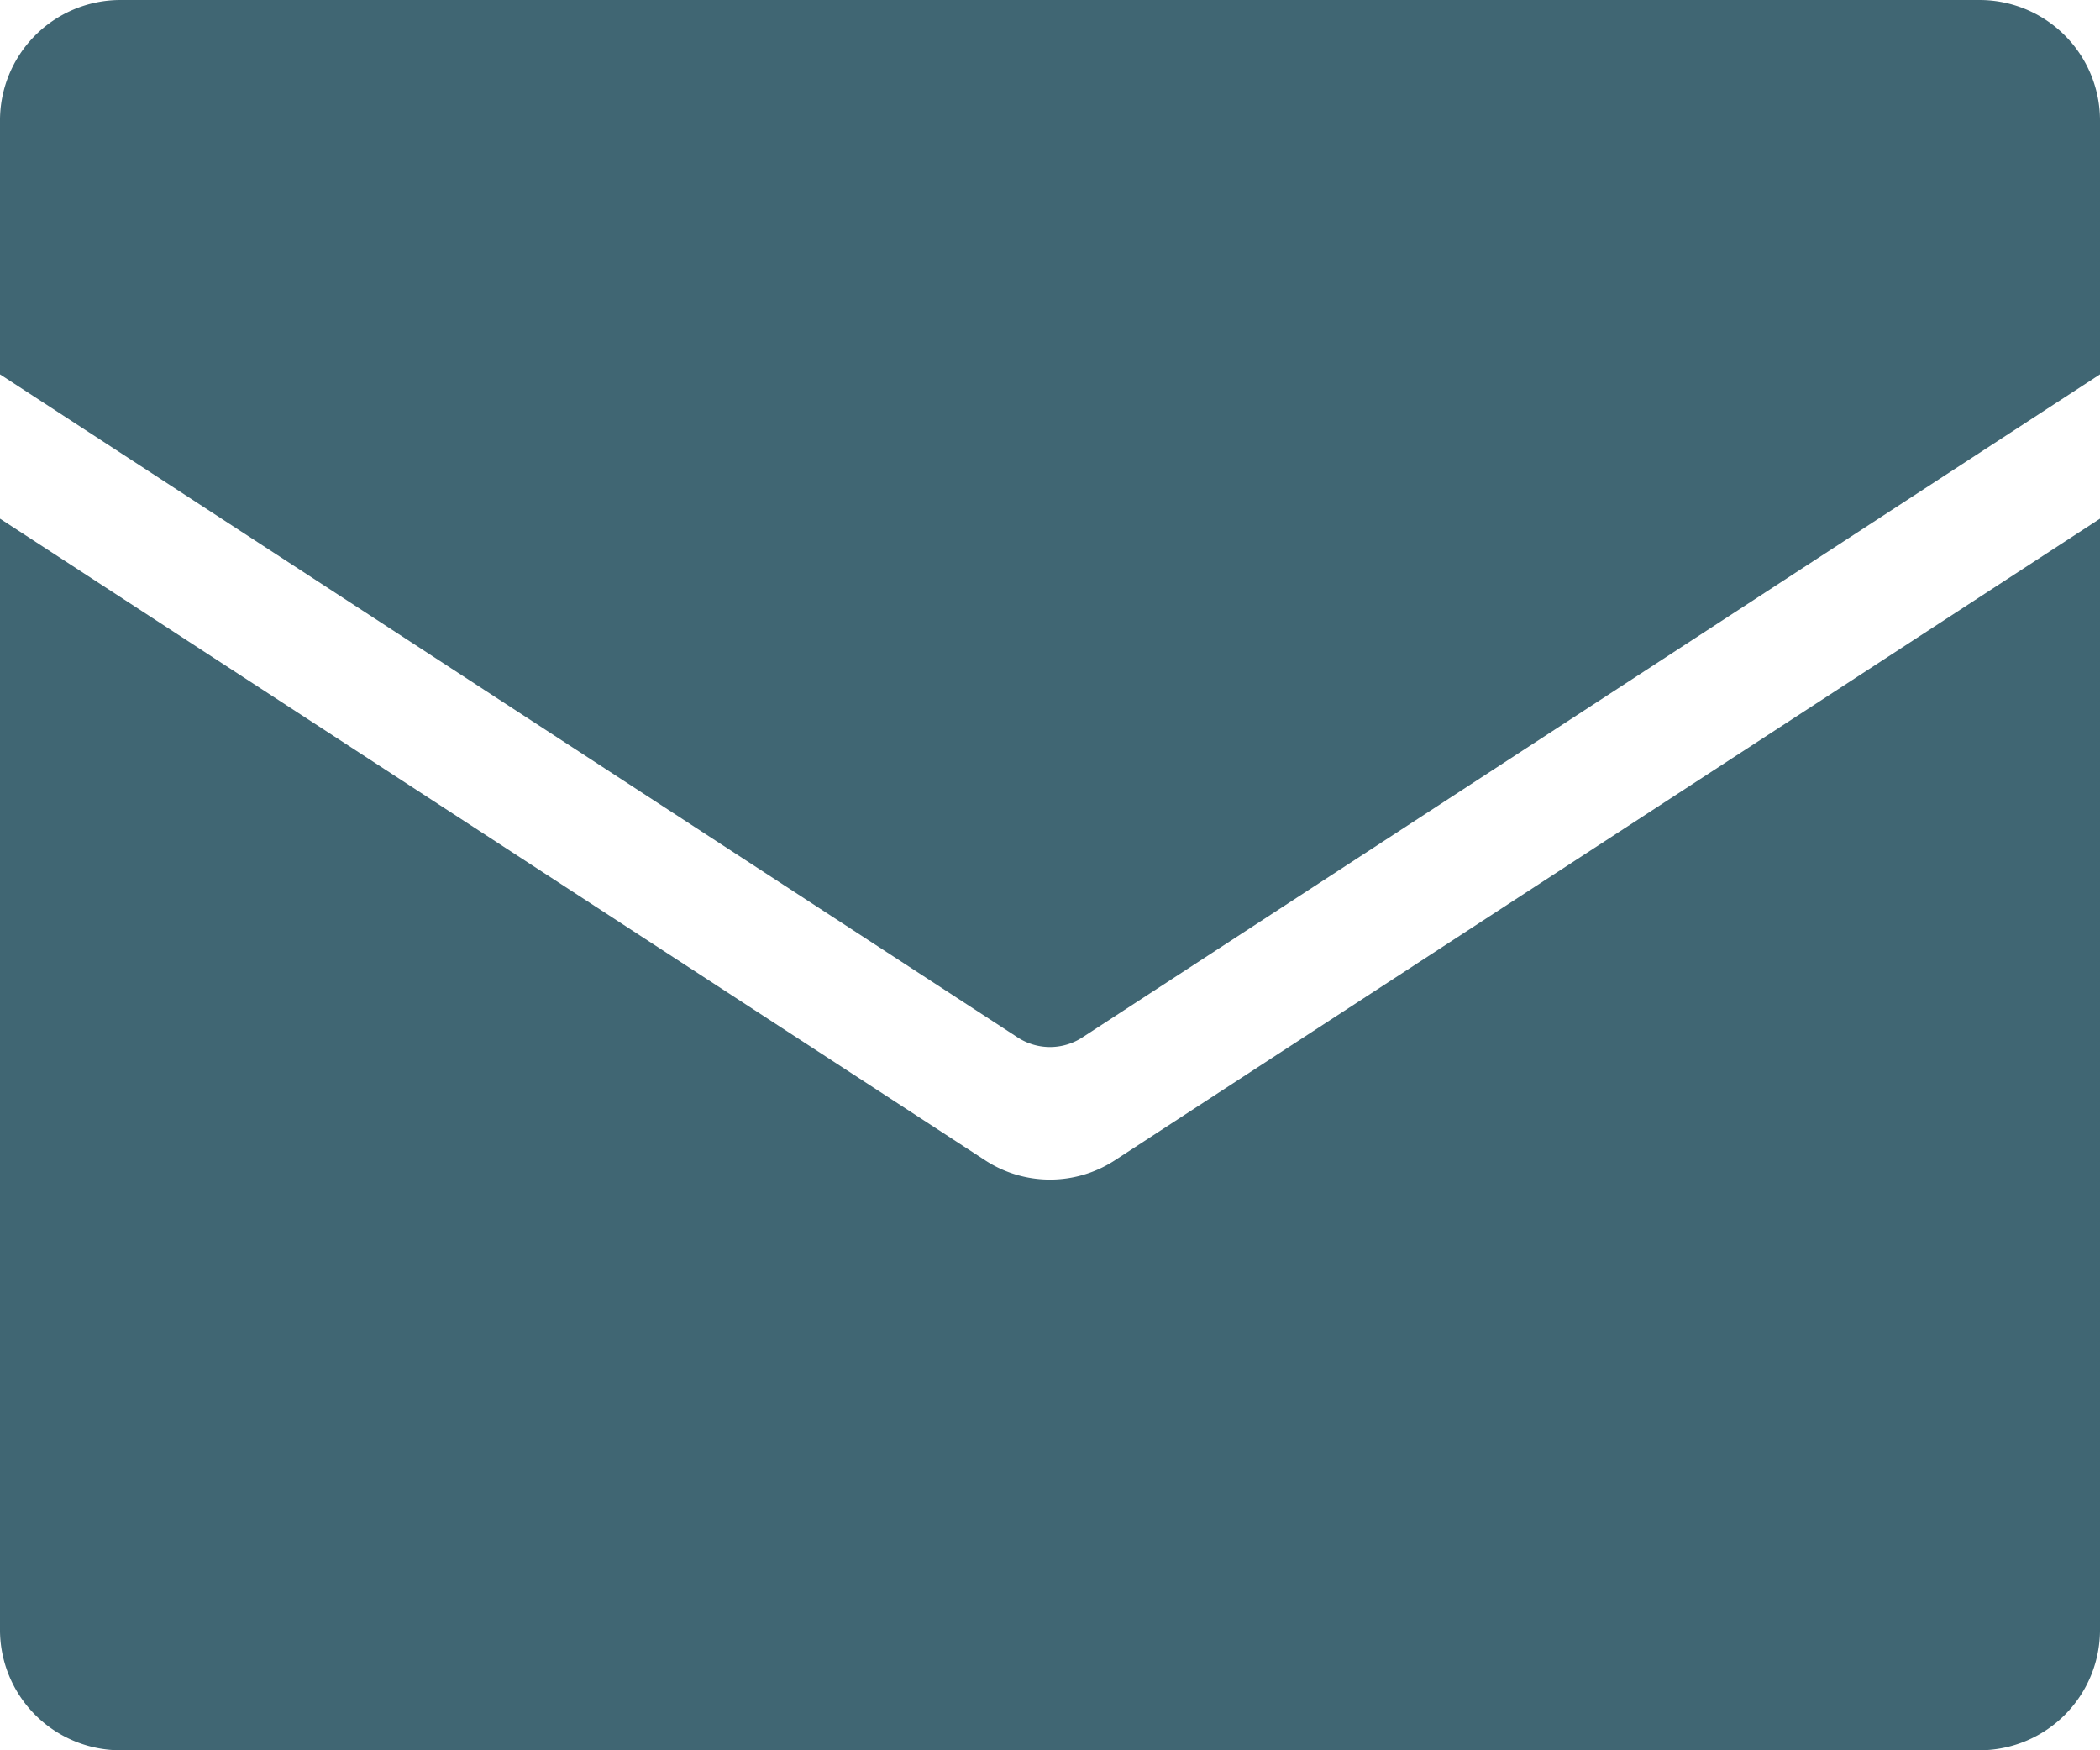
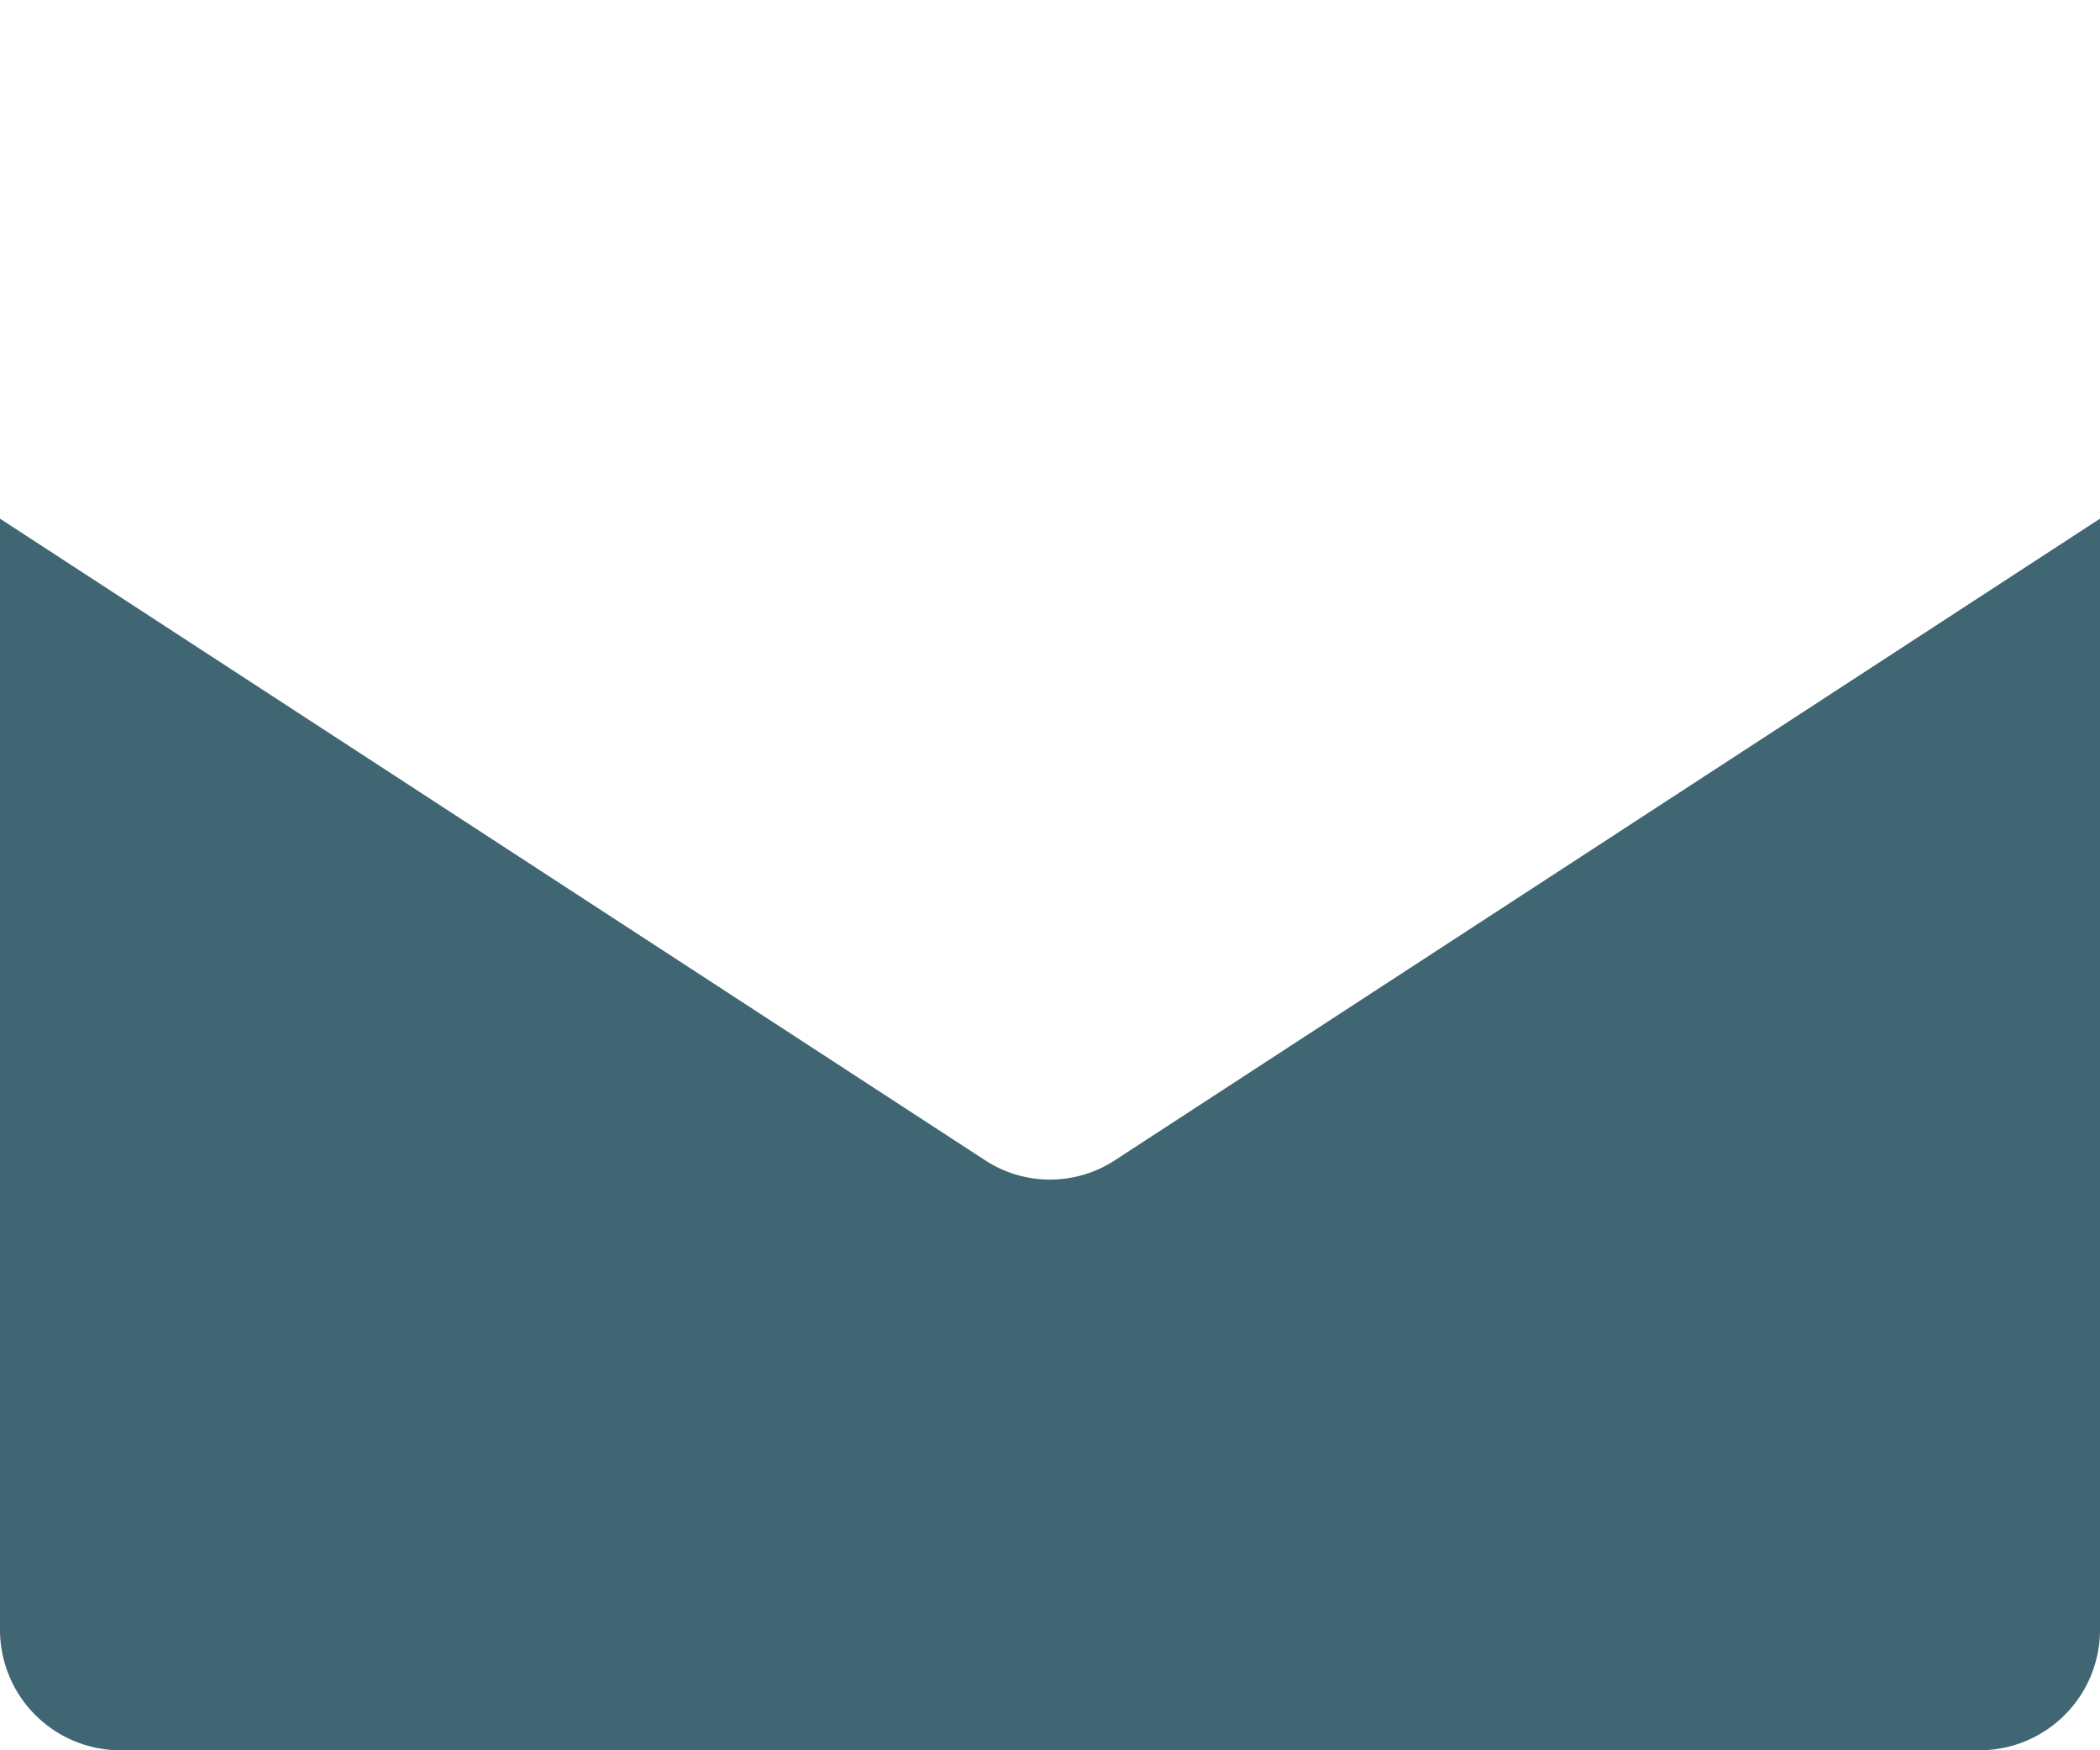
<svg xmlns="http://www.w3.org/2000/svg" id="邮件" width="18" height="15" viewBox="0 0 18 15">
-   <path id="路径" d="M9.277,8.891,18,3.208V1.042A1.033,1.033,0,0,0,16.974,0H1.026A1.033,1.033,0,0,0,0,1.042V3.208L8.723,8.891a.508.508,0,0,0,.554,0Z" fill="#406673" />
  <path id="路径-2" data-name="路径" d="M9.554,5.5a1.017,1.017,0,0,1-1.108,0L0,0V9.513a1.033,1.033,0,0,0,1.026,1.042H16.974A1.033,1.033,0,0,0,18,9.513V0Z" transform="translate(0 4.445)" fill="#406673" />
</svg>